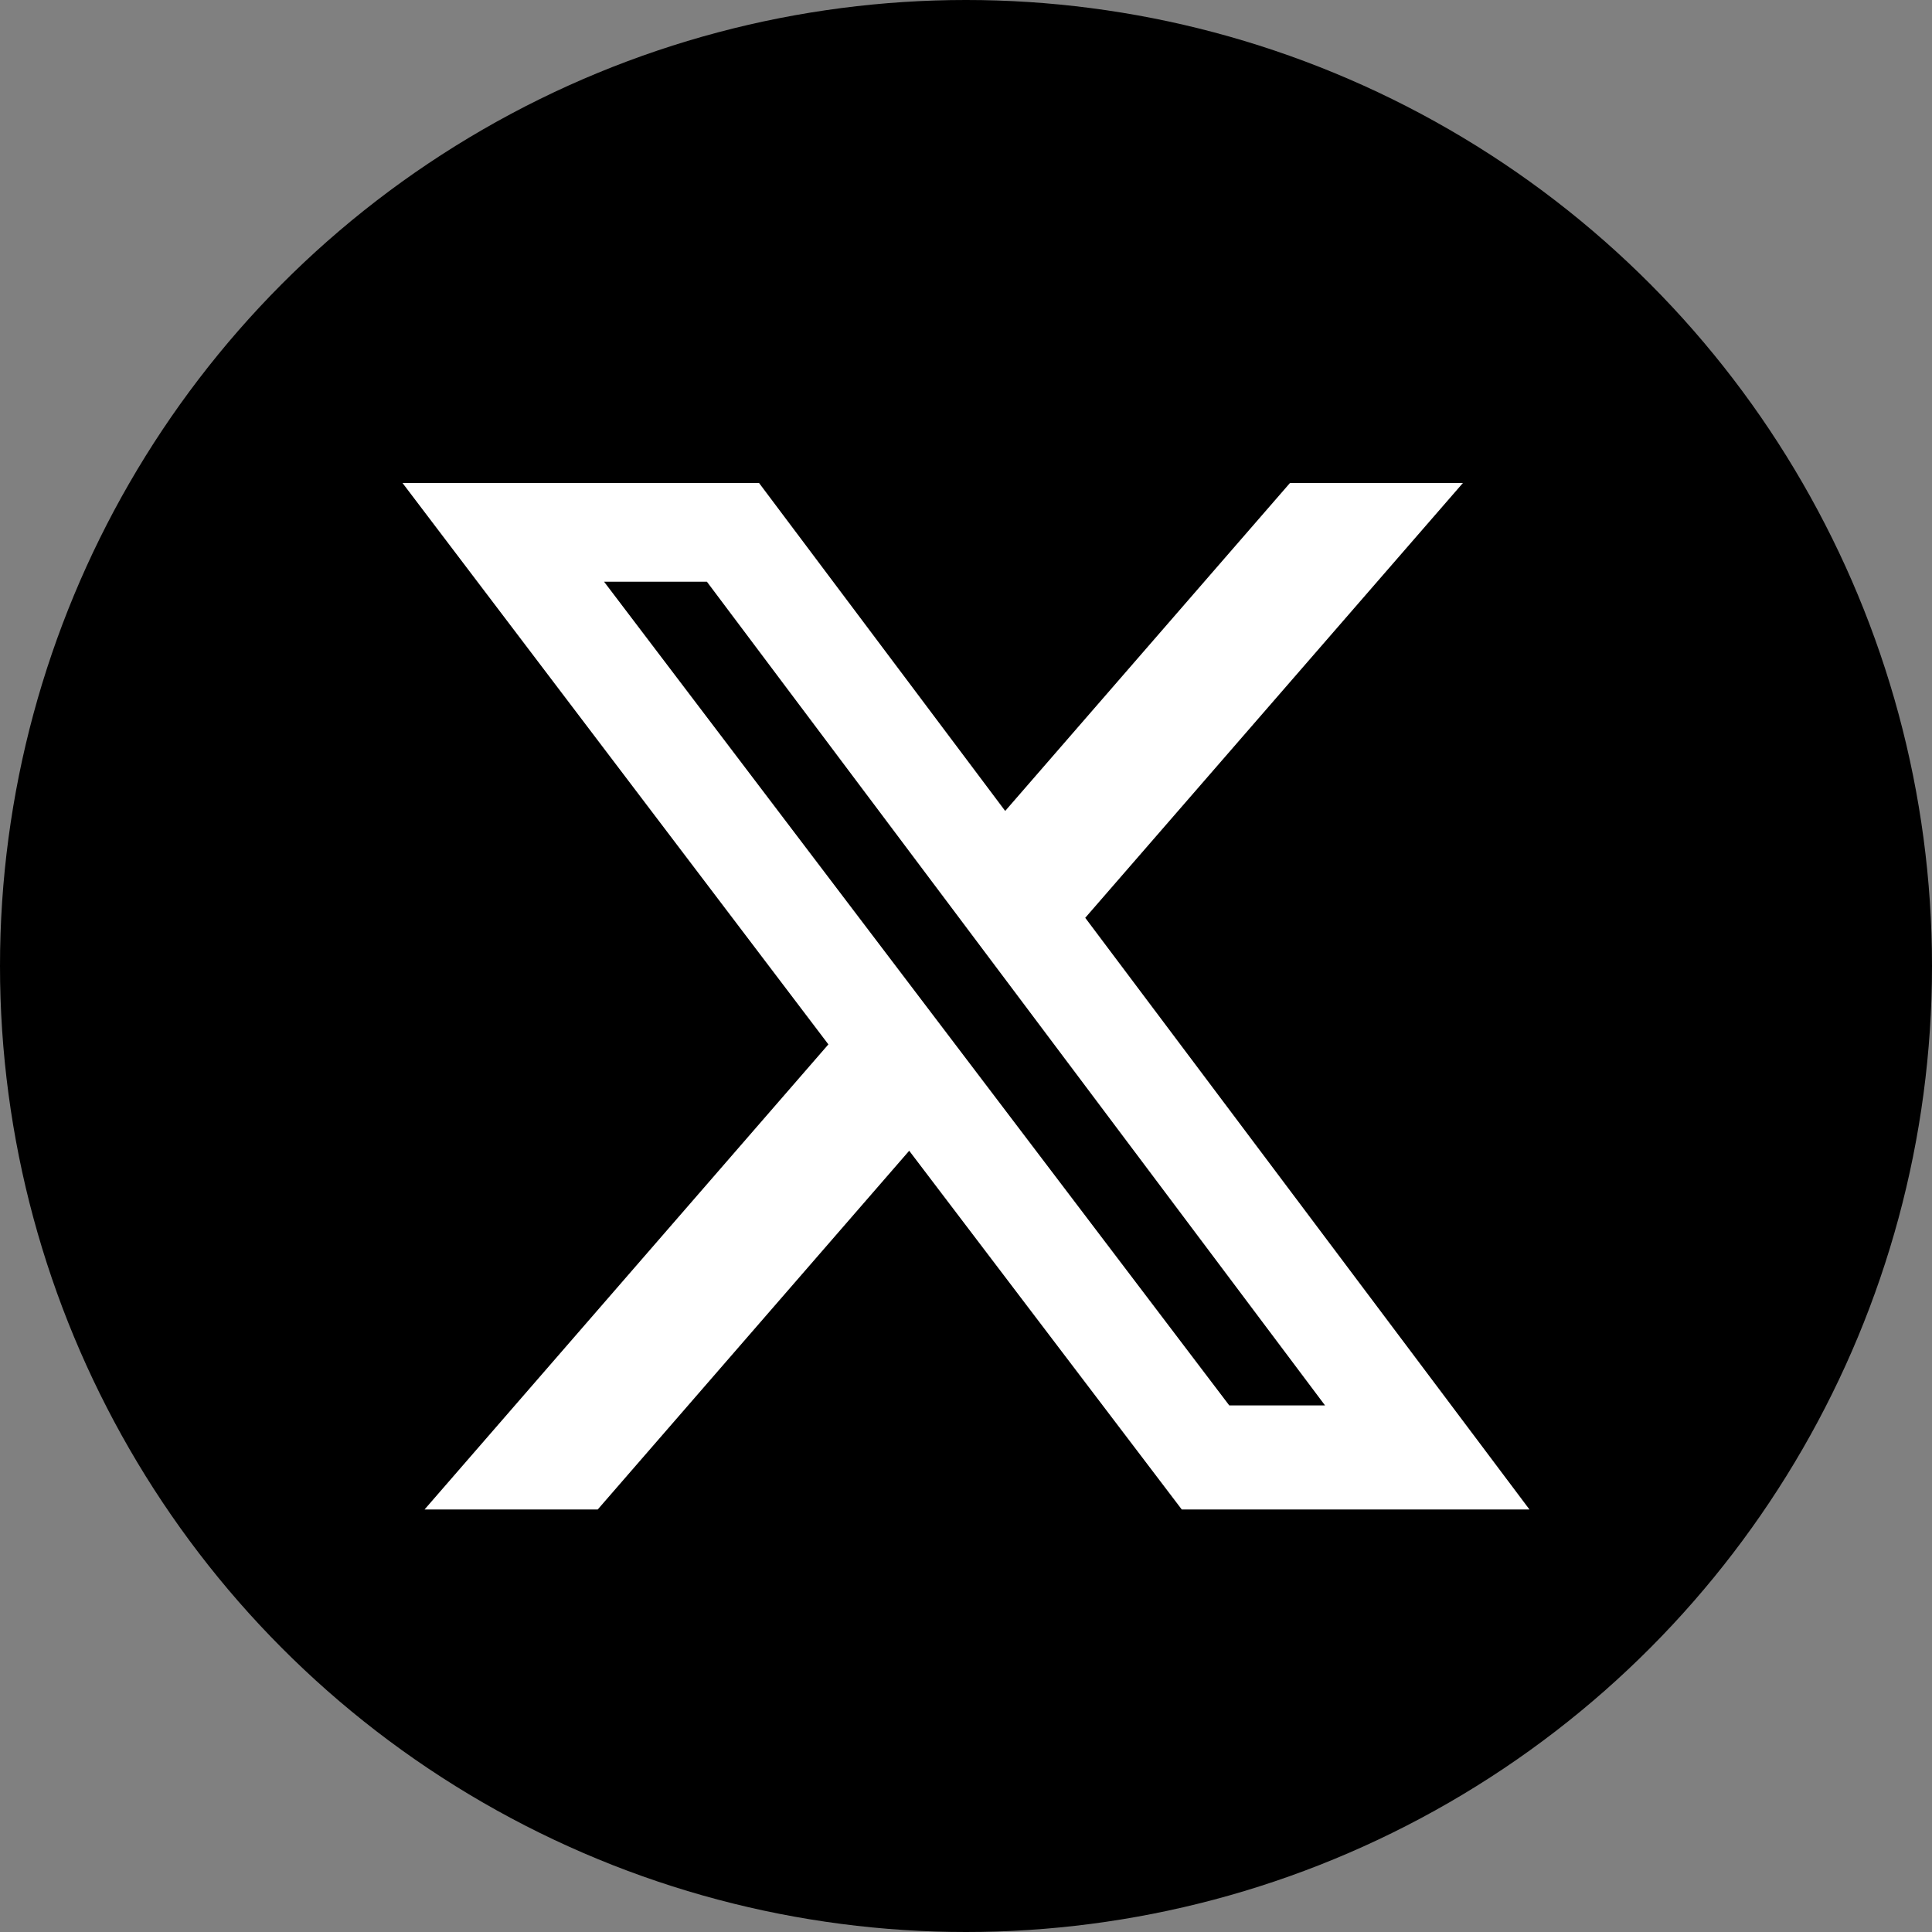
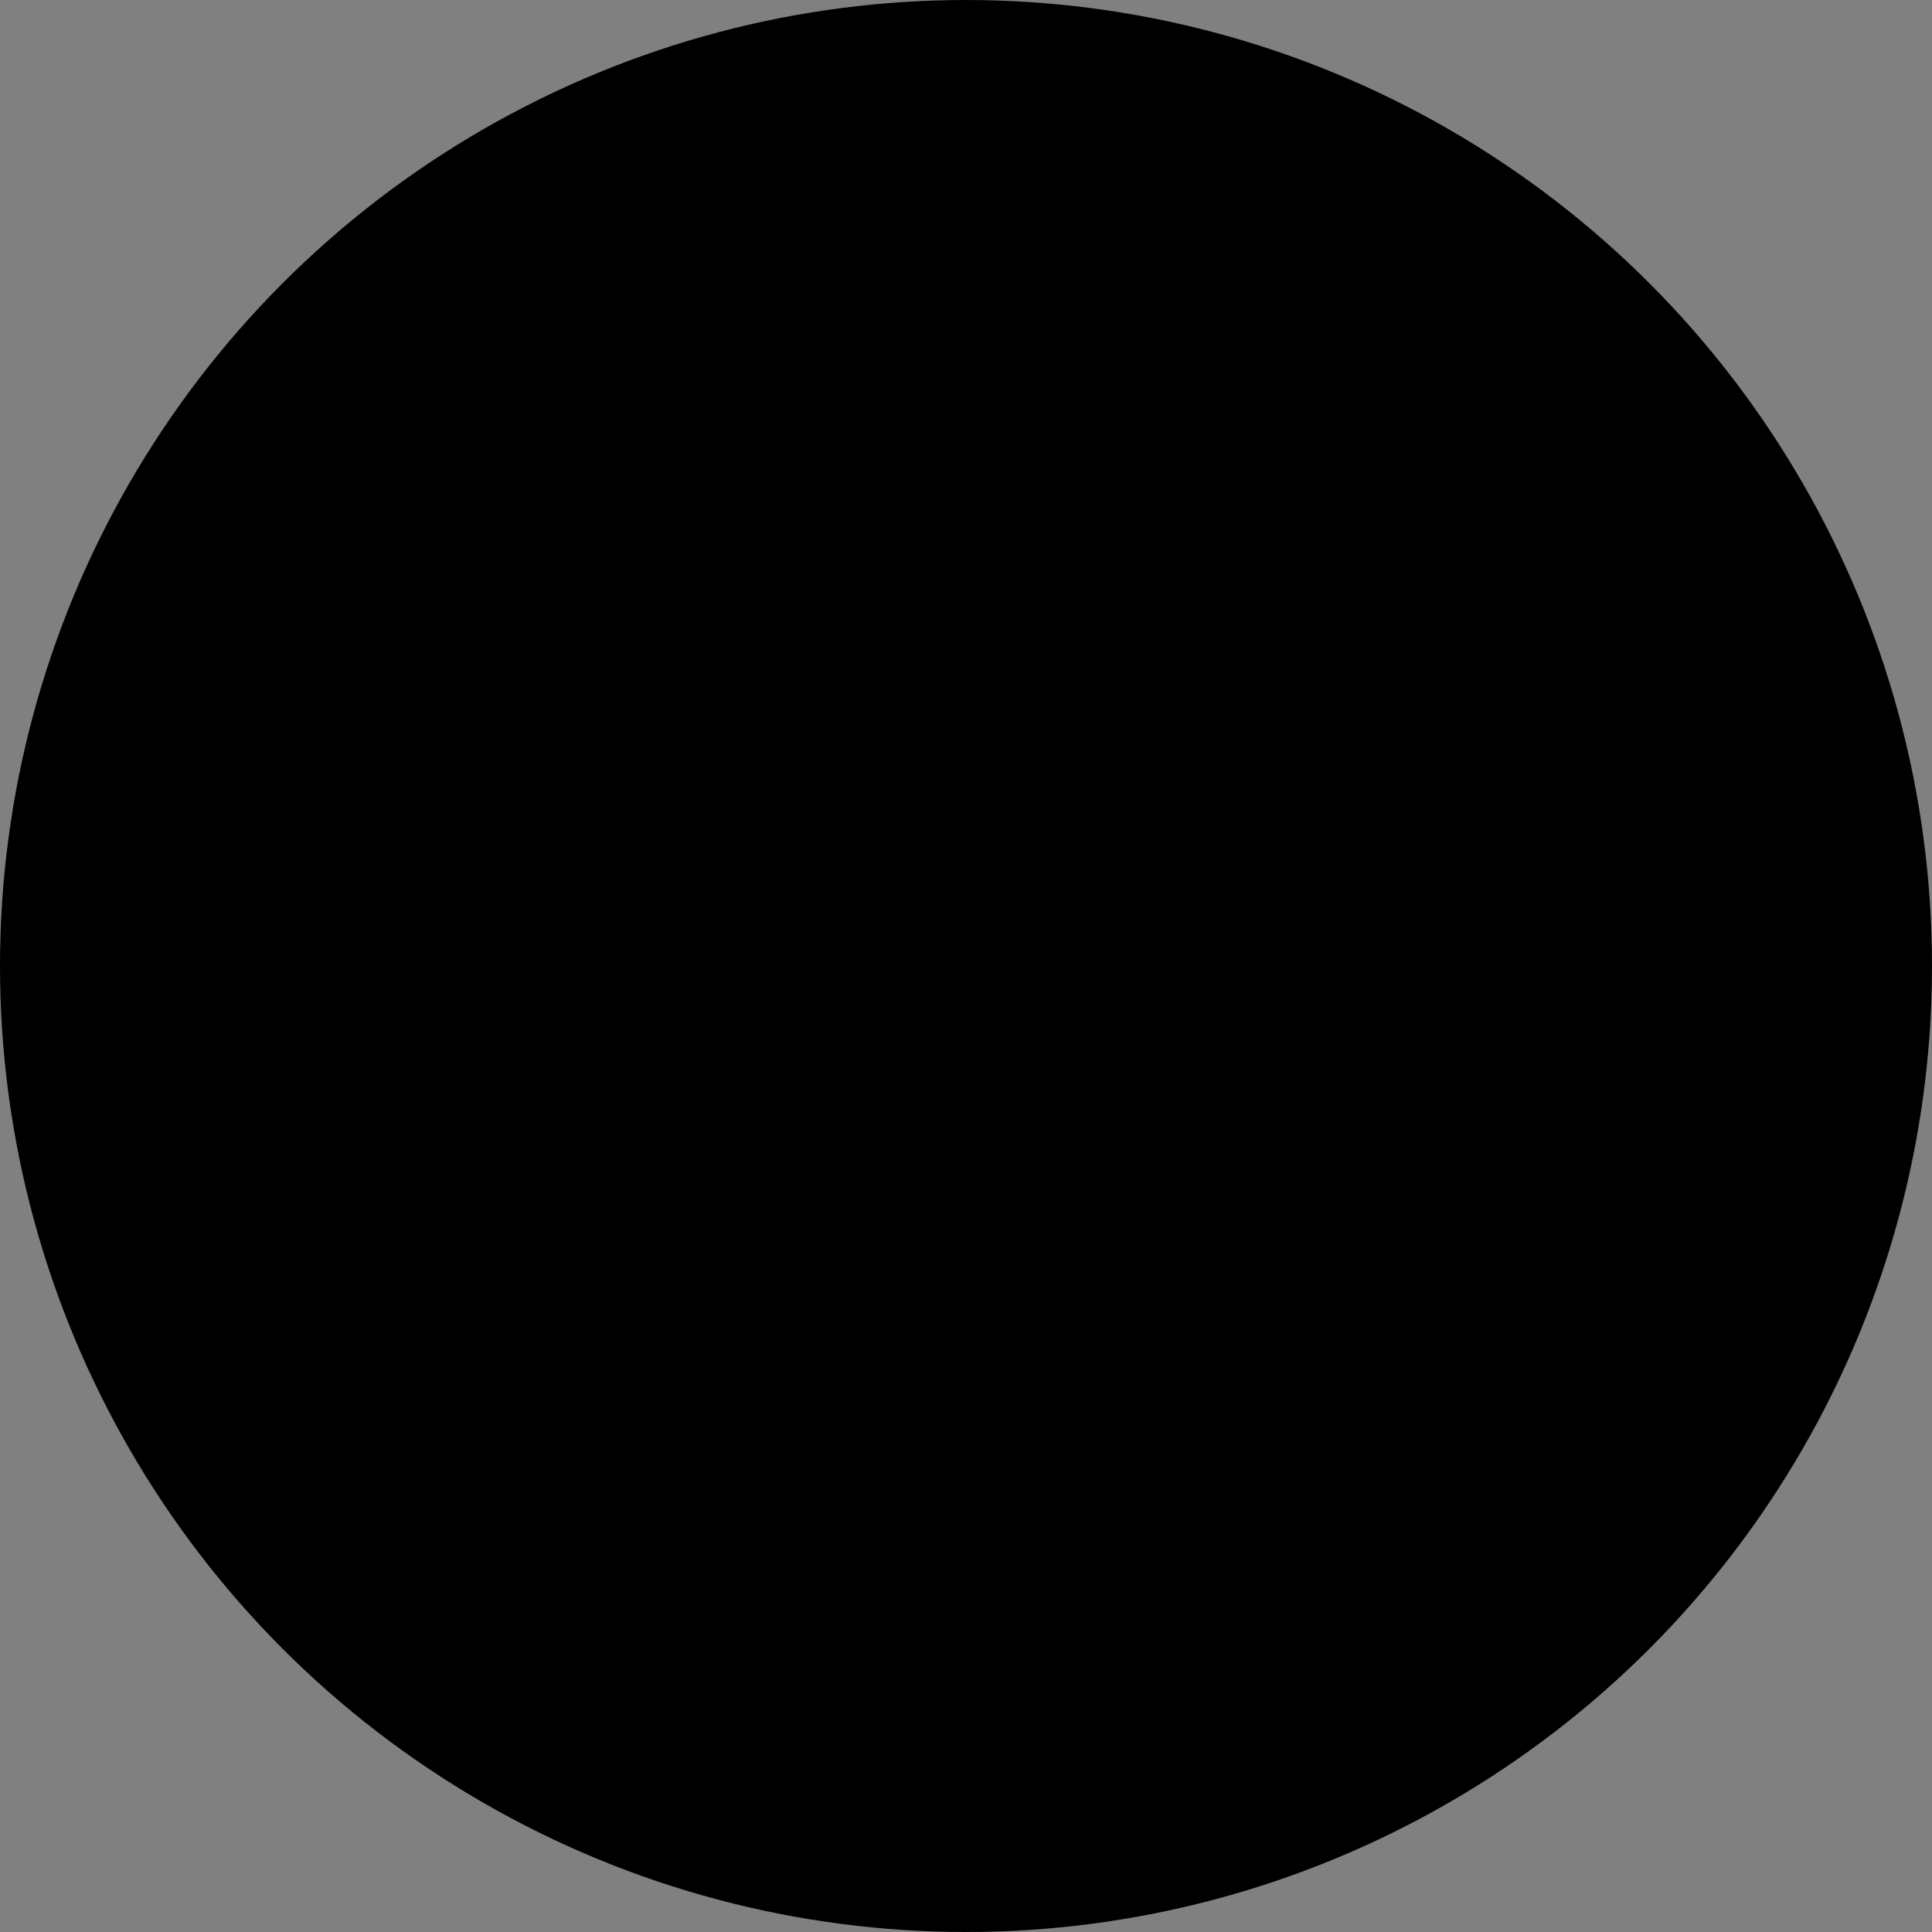
<svg xmlns="http://www.w3.org/2000/svg" width="35" height="35" viewBox="0 0 35 35" fill="none">
  <rect x="0" y="0" width="35" height="35" fill="#808080" stroke="none" />
  <circle cx="17.5" cy="17.5" r="17.5" fill="black" />
-   <path d="M23.369 8.75H26.502L19.66 16.627L27.708 27.346H21.409L16.471 20.847L10.828 27.346H7.691L15.007 18.92L7.292 8.75H13.751L18.21 14.691L23.369 8.75ZM22.269 25.46H24.004L12.806 10.538H10.943L22.269 25.46Z" fill="white" />
</svg>